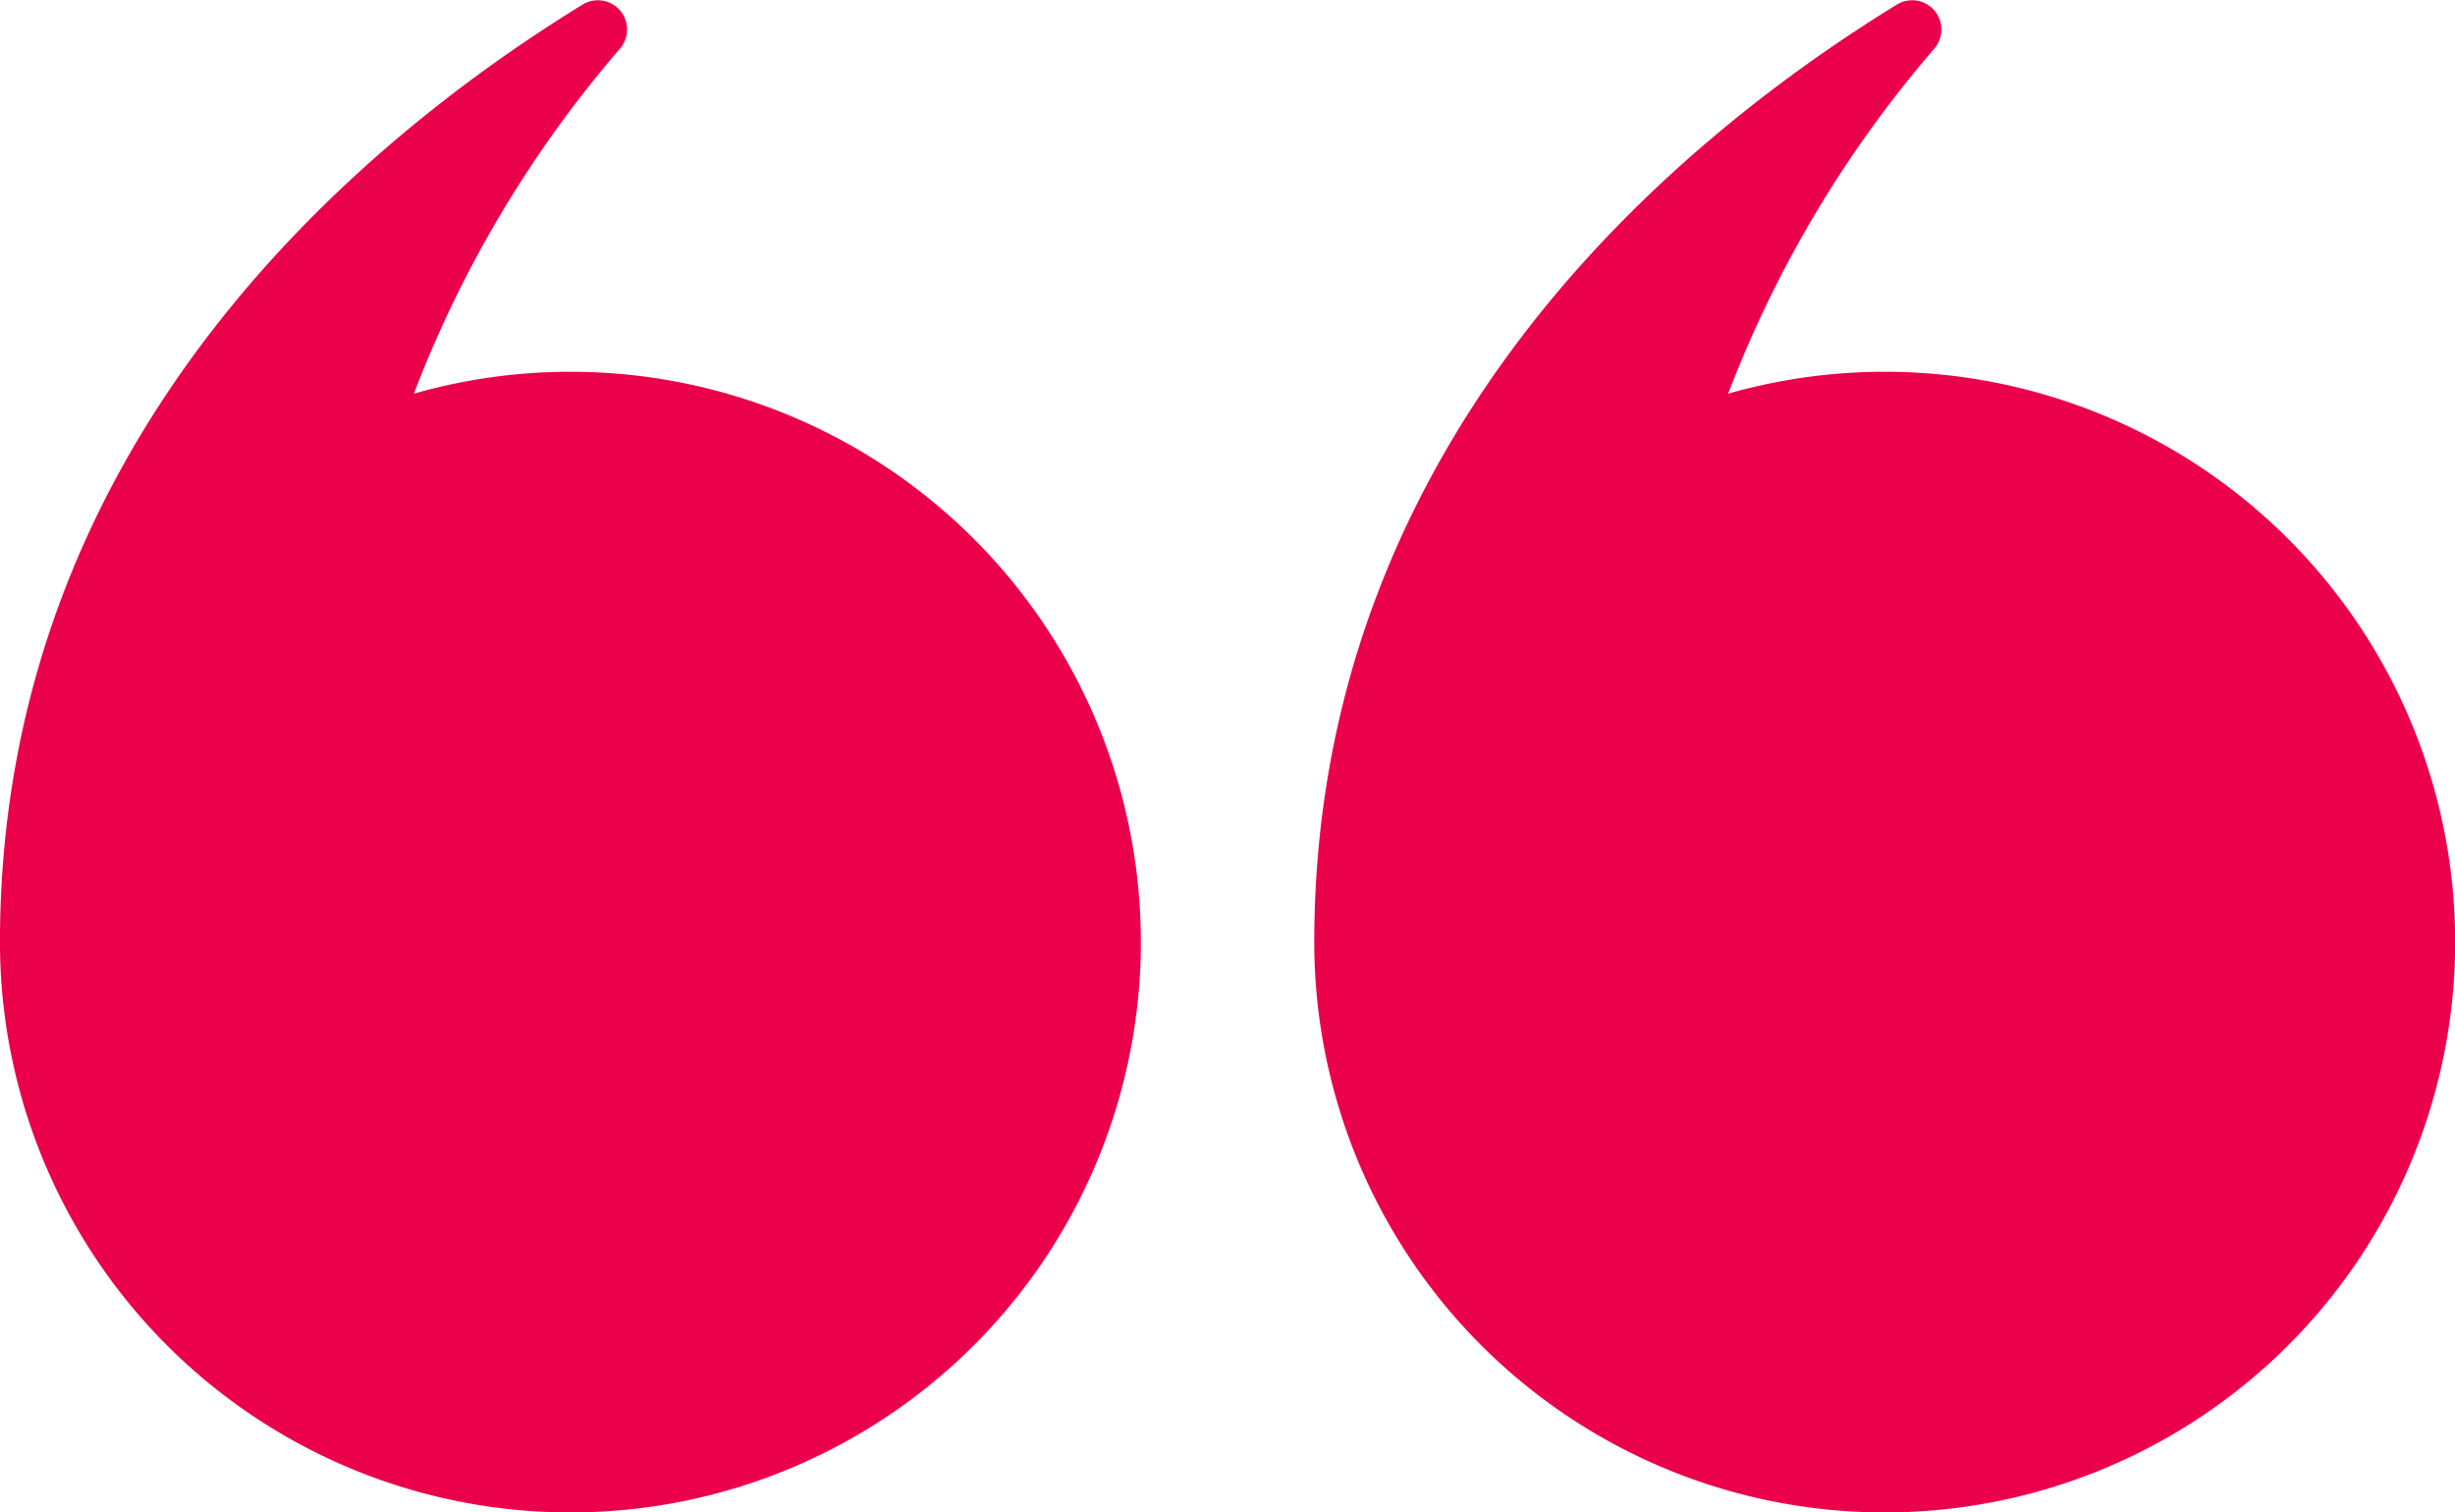
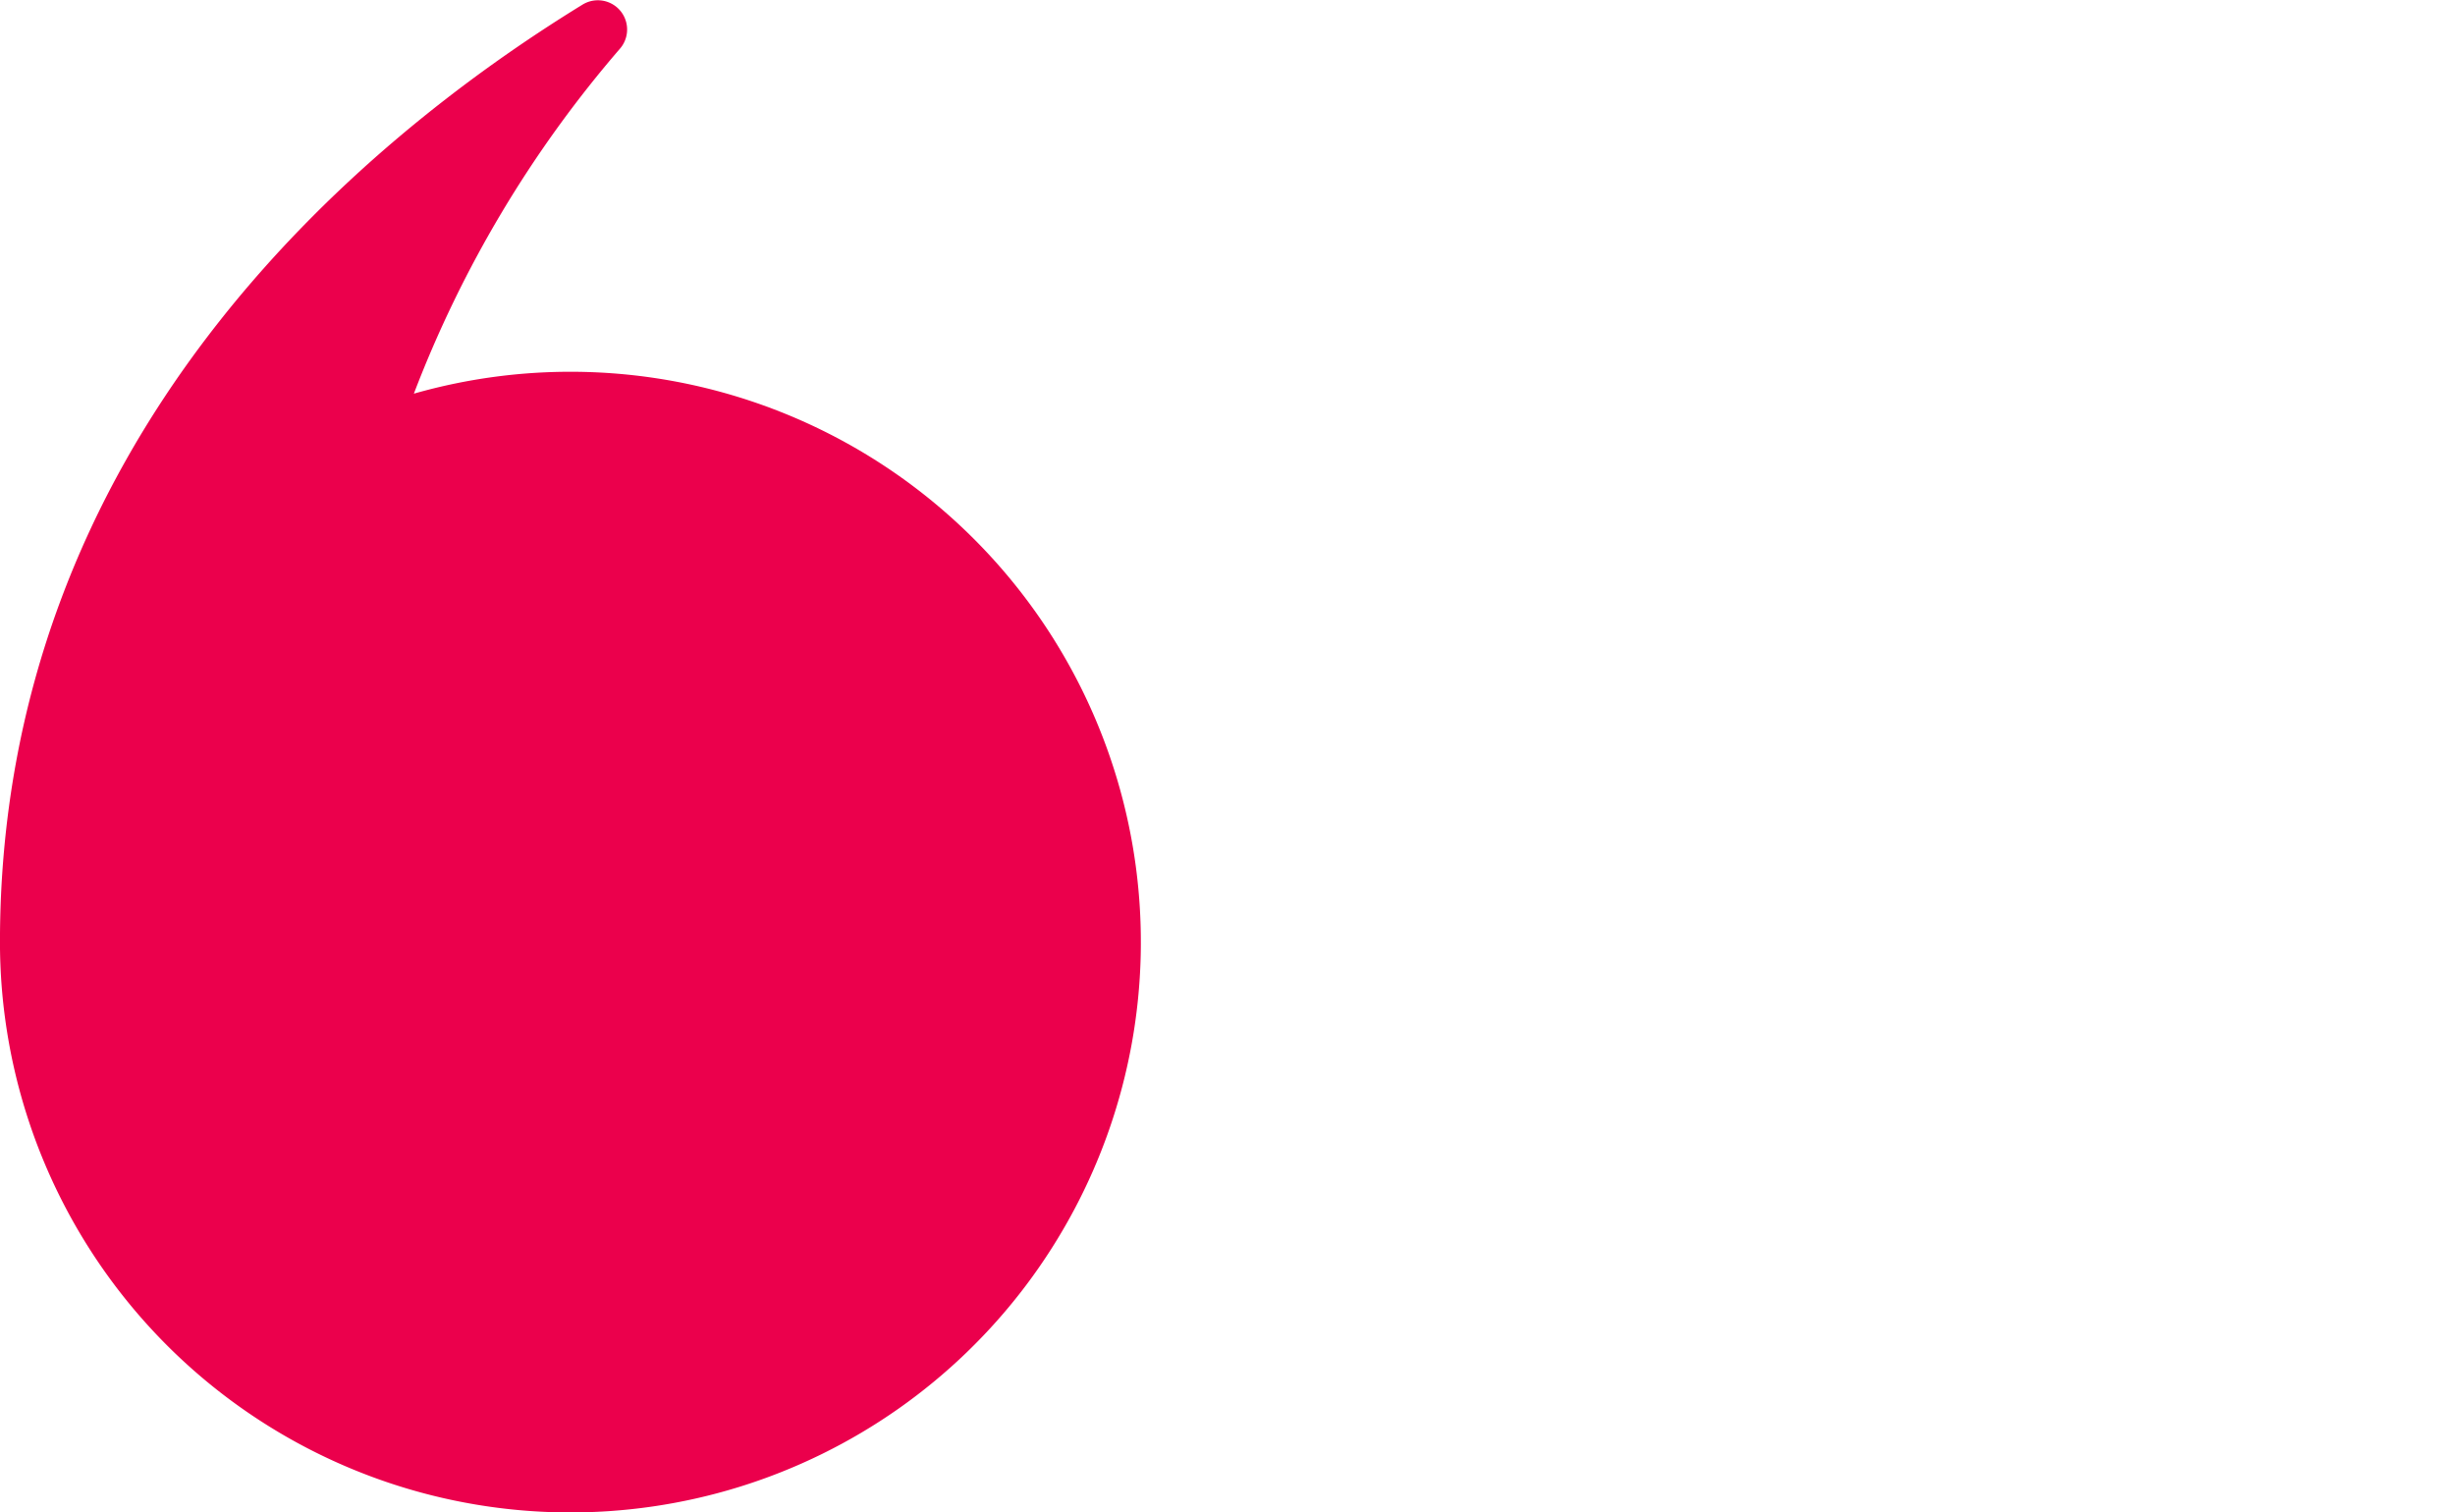
<svg xmlns="http://www.w3.org/2000/svg" width="77.216" height="47.578" viewBox="0 0 77.216 47.578">
  <g id="quote" transform="translate(227.196 413.568) rotate(180)">
    <path id="Path_3" data-name="Path 3" d="M649.669,383.93c0,15.781-11.288,25.171-18.325,29.494a.92.92,0,0,1-1.174-1.389,36.576,36.576,0,0,0,6.481-10.851,17.942,17.942,0,1,1,13.018-17.255Z" transform="translate(-422.472 0)" fill="#eb004c" />
-     <path id="Path_4" data-name="Path 4" d="M185.859,383.93c0,15.781-11.288,25.171-18.325,29.494a.92.92,0,0,1-1.174-1.389,36.576,36.576,0,0,0,6.481-10.851,17.942,17.942,0,1,1,13.018-17.255Z" transform="translate(0 0)" fill="#eb004c" />
  </g>
</svg>